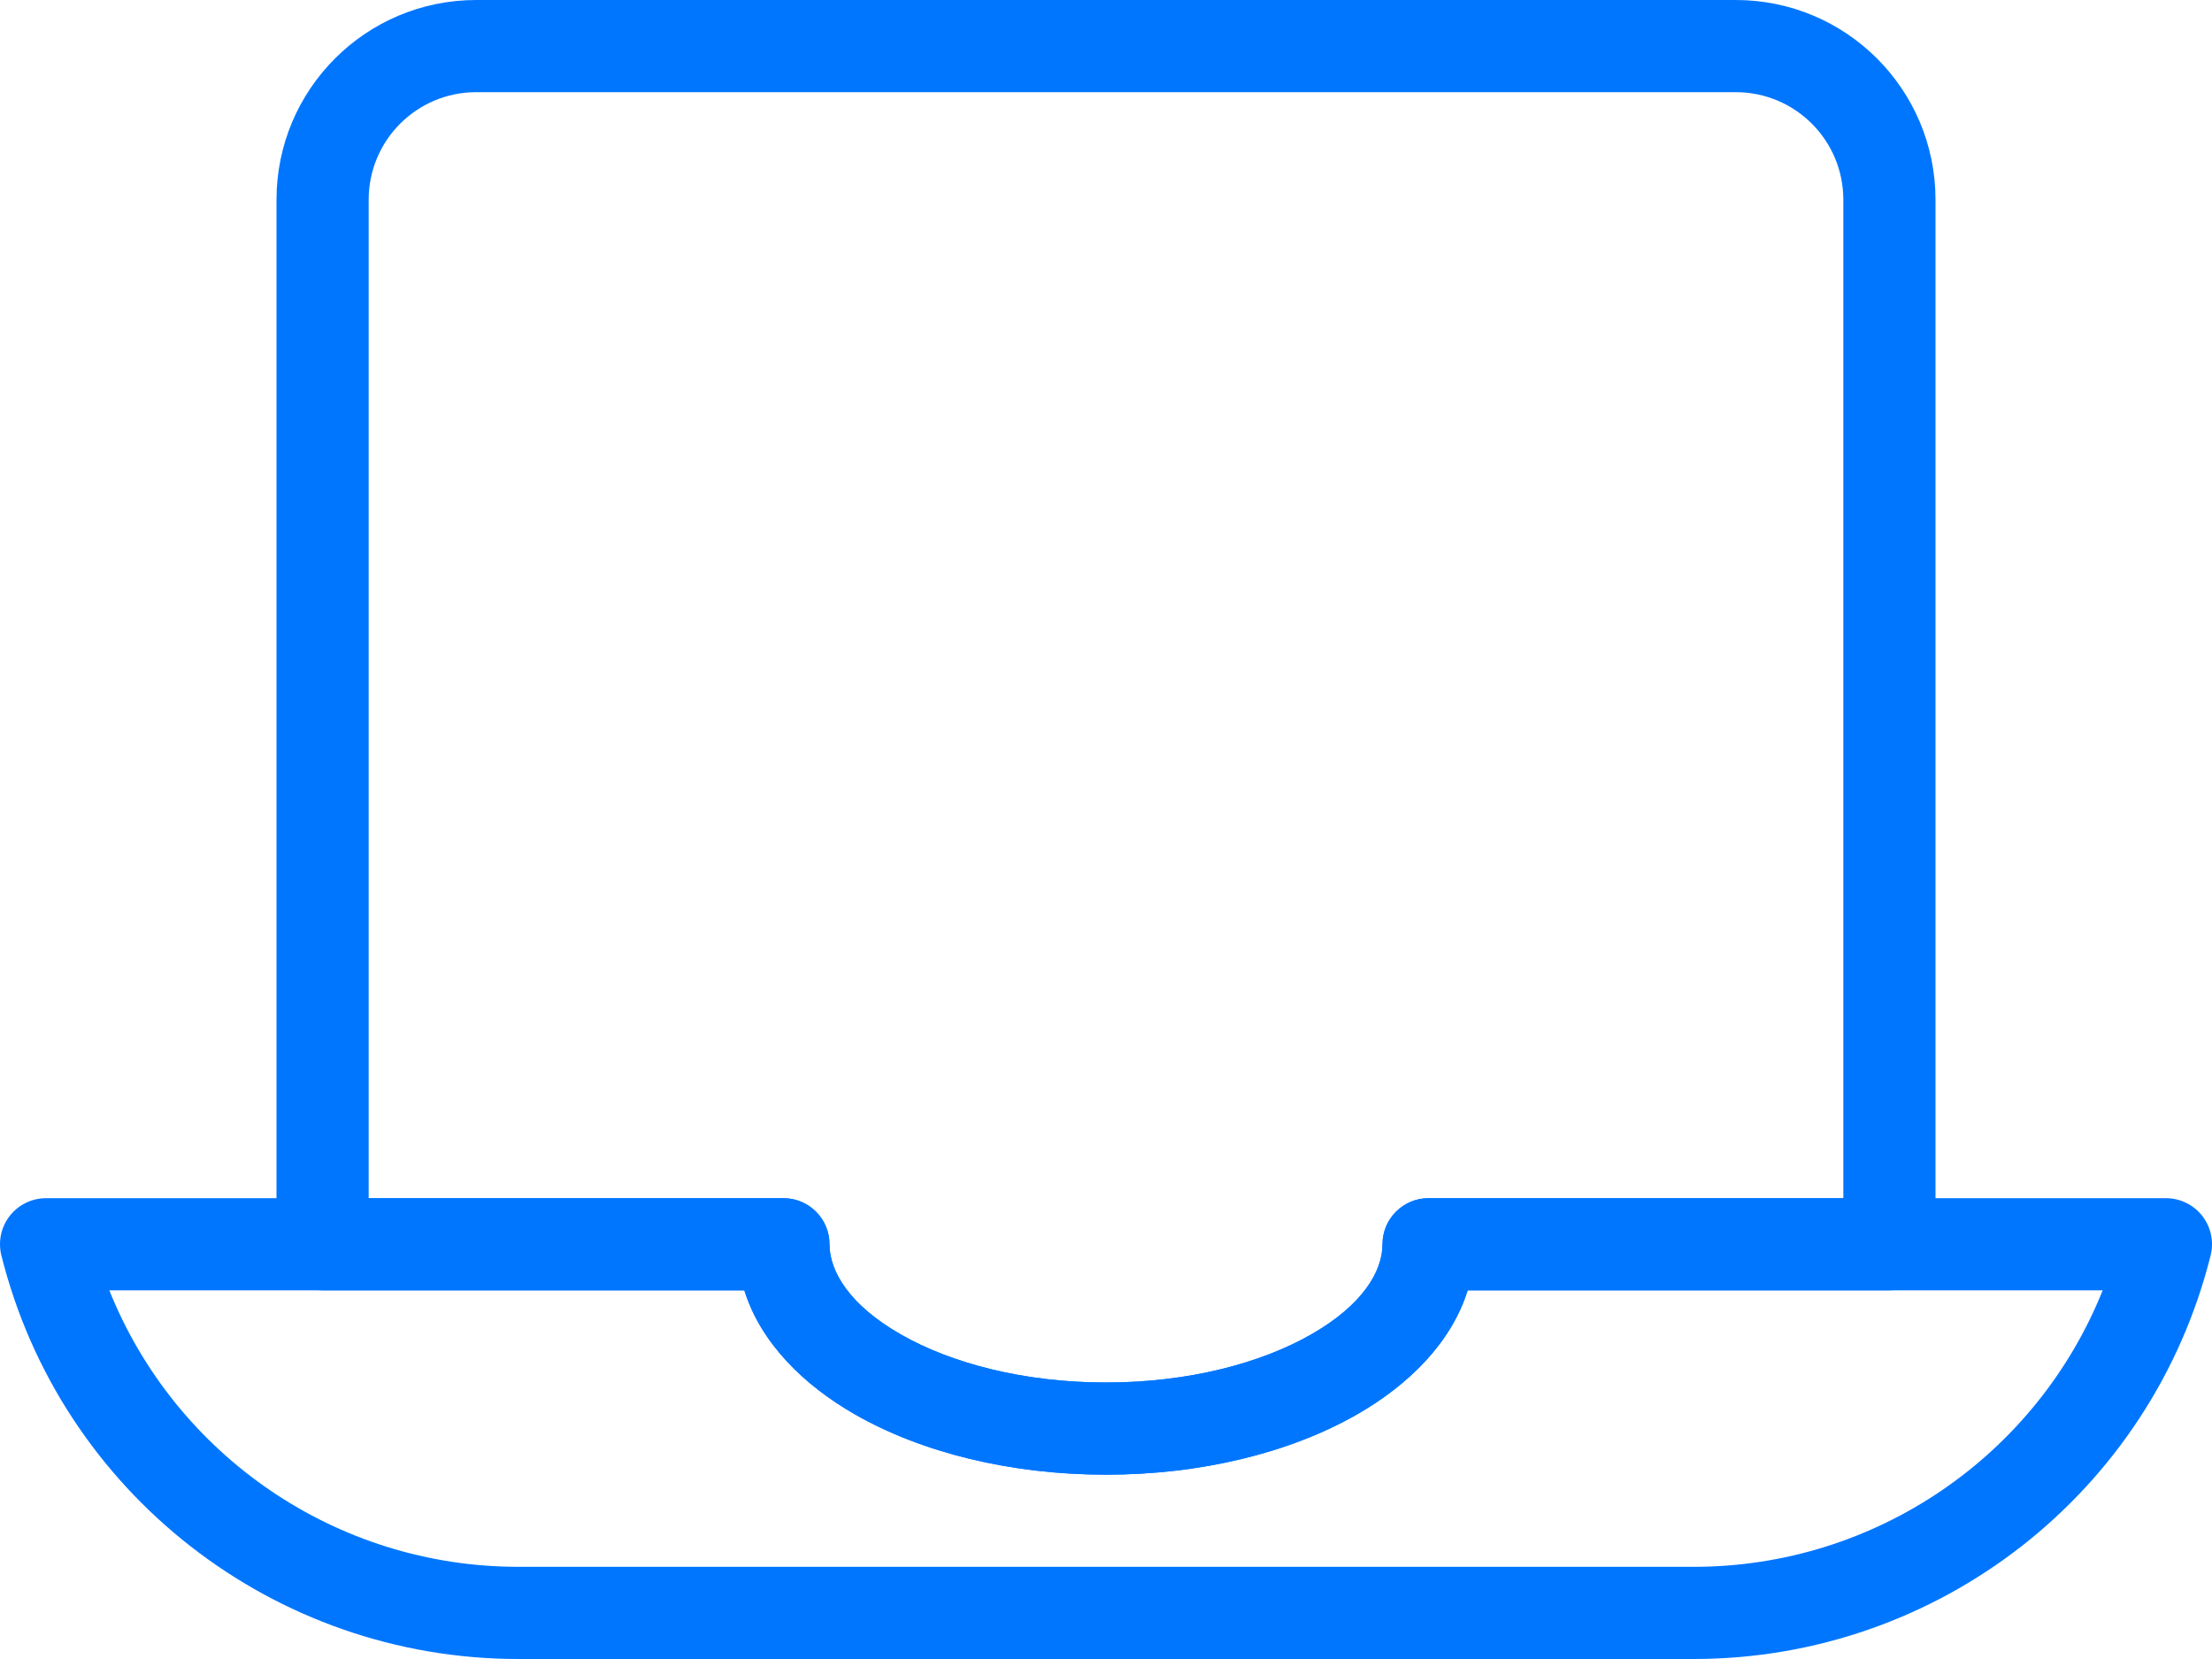
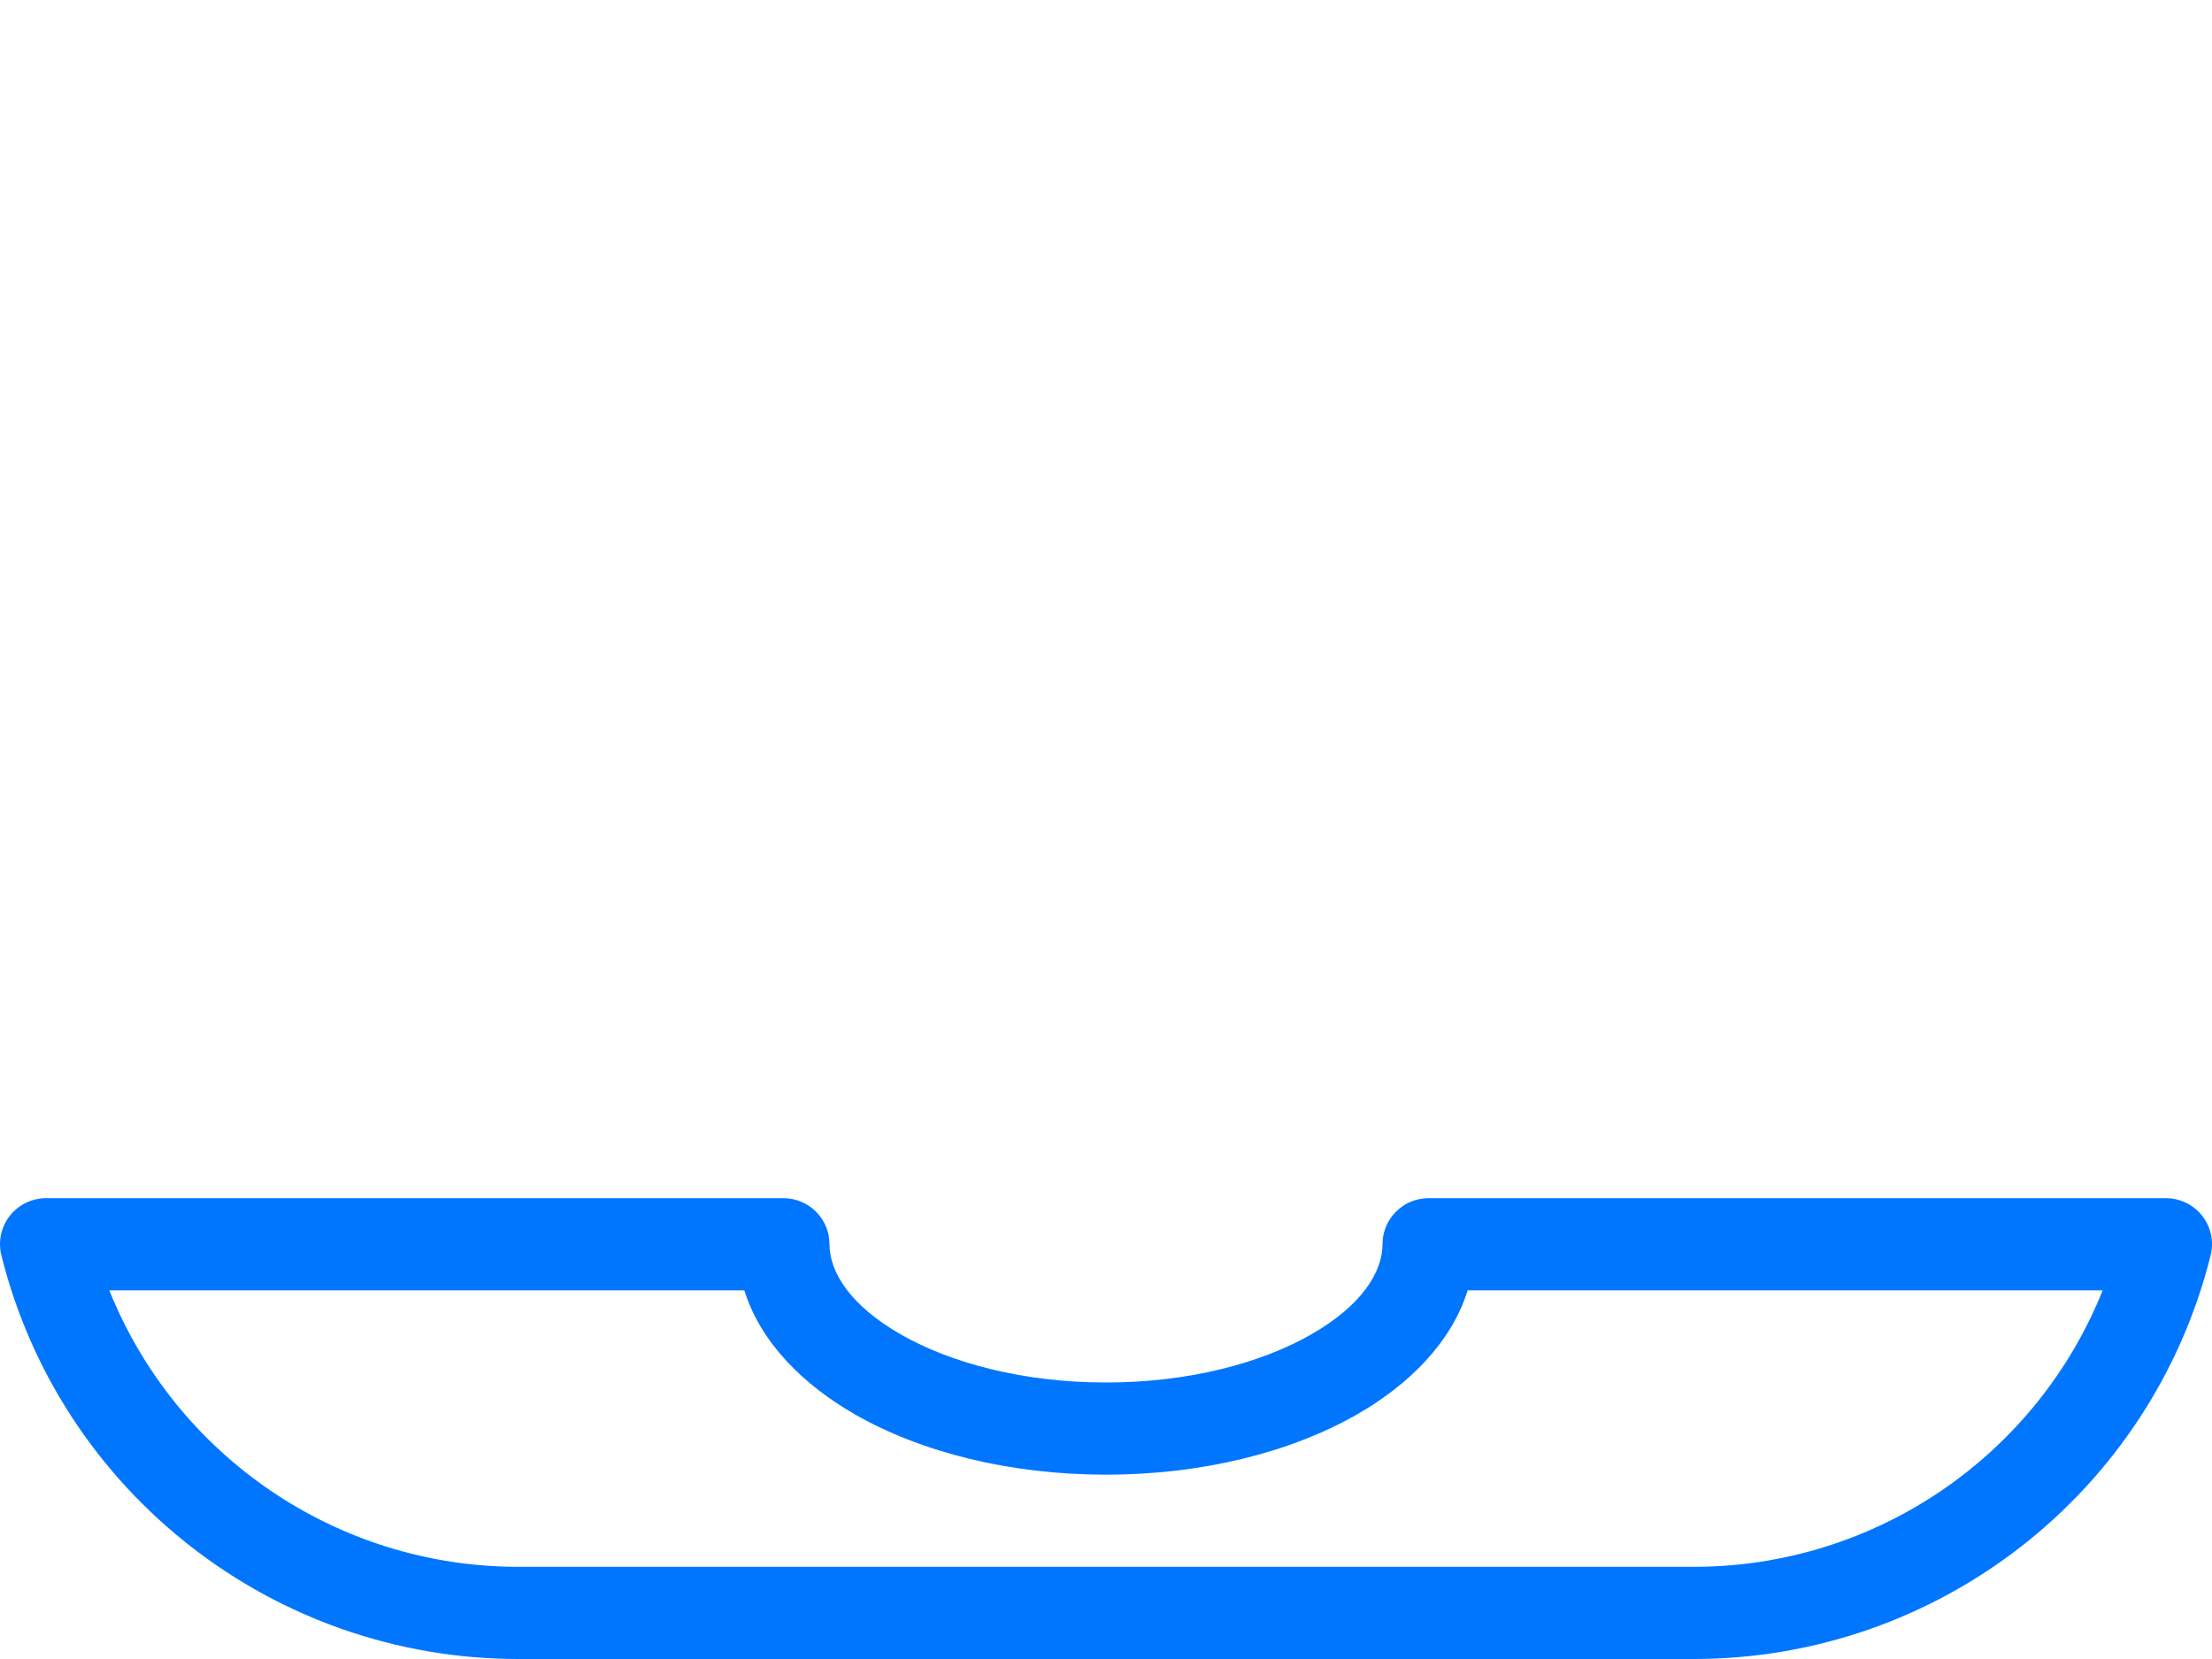
<svg xmlns="http://www.w3.org/2000/svg" width="64" height="48" viewBox="0 0 64 48" fill="none">
-   <path fill-rule="evenodd" clip-rule="evenodd" d="M8 5.779C8 2.586 10.586 0 13.779 0H50.221C53.414 0 56 2.586 56 5.779V36C56 36.736 55.403 37.333 54.667 37.333H42.464C41.991 38.857 40.739 40.079 39.262 40.924C37.338 42.025 34.768 42.667 32 42.667C29.232 42.667 26.662 42.025 24.738 40.924C23.262 40.079 22.009 38.857 21.536 37.333H9.333C8.597 37.333 8 36.736 8 36V5.779ZM13.779 2.667C12.059 2.667 10.667 4.059 10.667 5.779V34.667H22.667C23.403 34.667 24 35.264 24 36C24 36.781 24.57 37.755 26.063 38.609C27.516 39.441 29.613 40 32 40C34.387 40 36.484 39.441 37.937 38.609C39.43 37.755 40 36.781 40 36C40 35.264 40.597 34.667 41.333 34.667H53.333V5.779C53.333 4.059 51.941 2.667 50.221 2.667H13.779Z" fill="#0076FF" />
  <path fill-rule="evenodd" clip-rule="evenodd" d="M0.282 35.179C0.535 34.856 0.923 34.667 1.333 34.667H22.667C23.403 34.667 24 35.264 24 36C24 36.781 24.57 37.755 26.063 38.609C27.516 39.441 29.613 40 32 40C34.387 40 36.484 39.441 37.937 38.609C39.43 37.755 40 36.781 40 36C40 35.264 40.597 34.667 41.333 34.667H62.667C63.077 34.667 63.465 34.856 63.718 35.179C63.97 35.503 64.06 35.925 63.96 36.324C62.244 43.186 56.079 48 49.005 48H14.995C7.921 48 1.756 43.186 0.04 36.324C-0.06 35.925 0.03 35.503 0.282 35.179ZM3.163 37.333C5.078 42.112 9.733 45.333 14.995 45.333H49.005C54.267 45.333 58.922 42.112 60.837 37.333H42.464C41.991 38.857 40.739 40.079 39.262 40.924C37.338 42.025 34.768 42.667 32 42.667C29.232 42.667 26.662 42.025 24.738 40.924C23.262 40.079 22.009 38.857 21.536 37.333H3.163Z" fill="#0076FF" />
</svg>